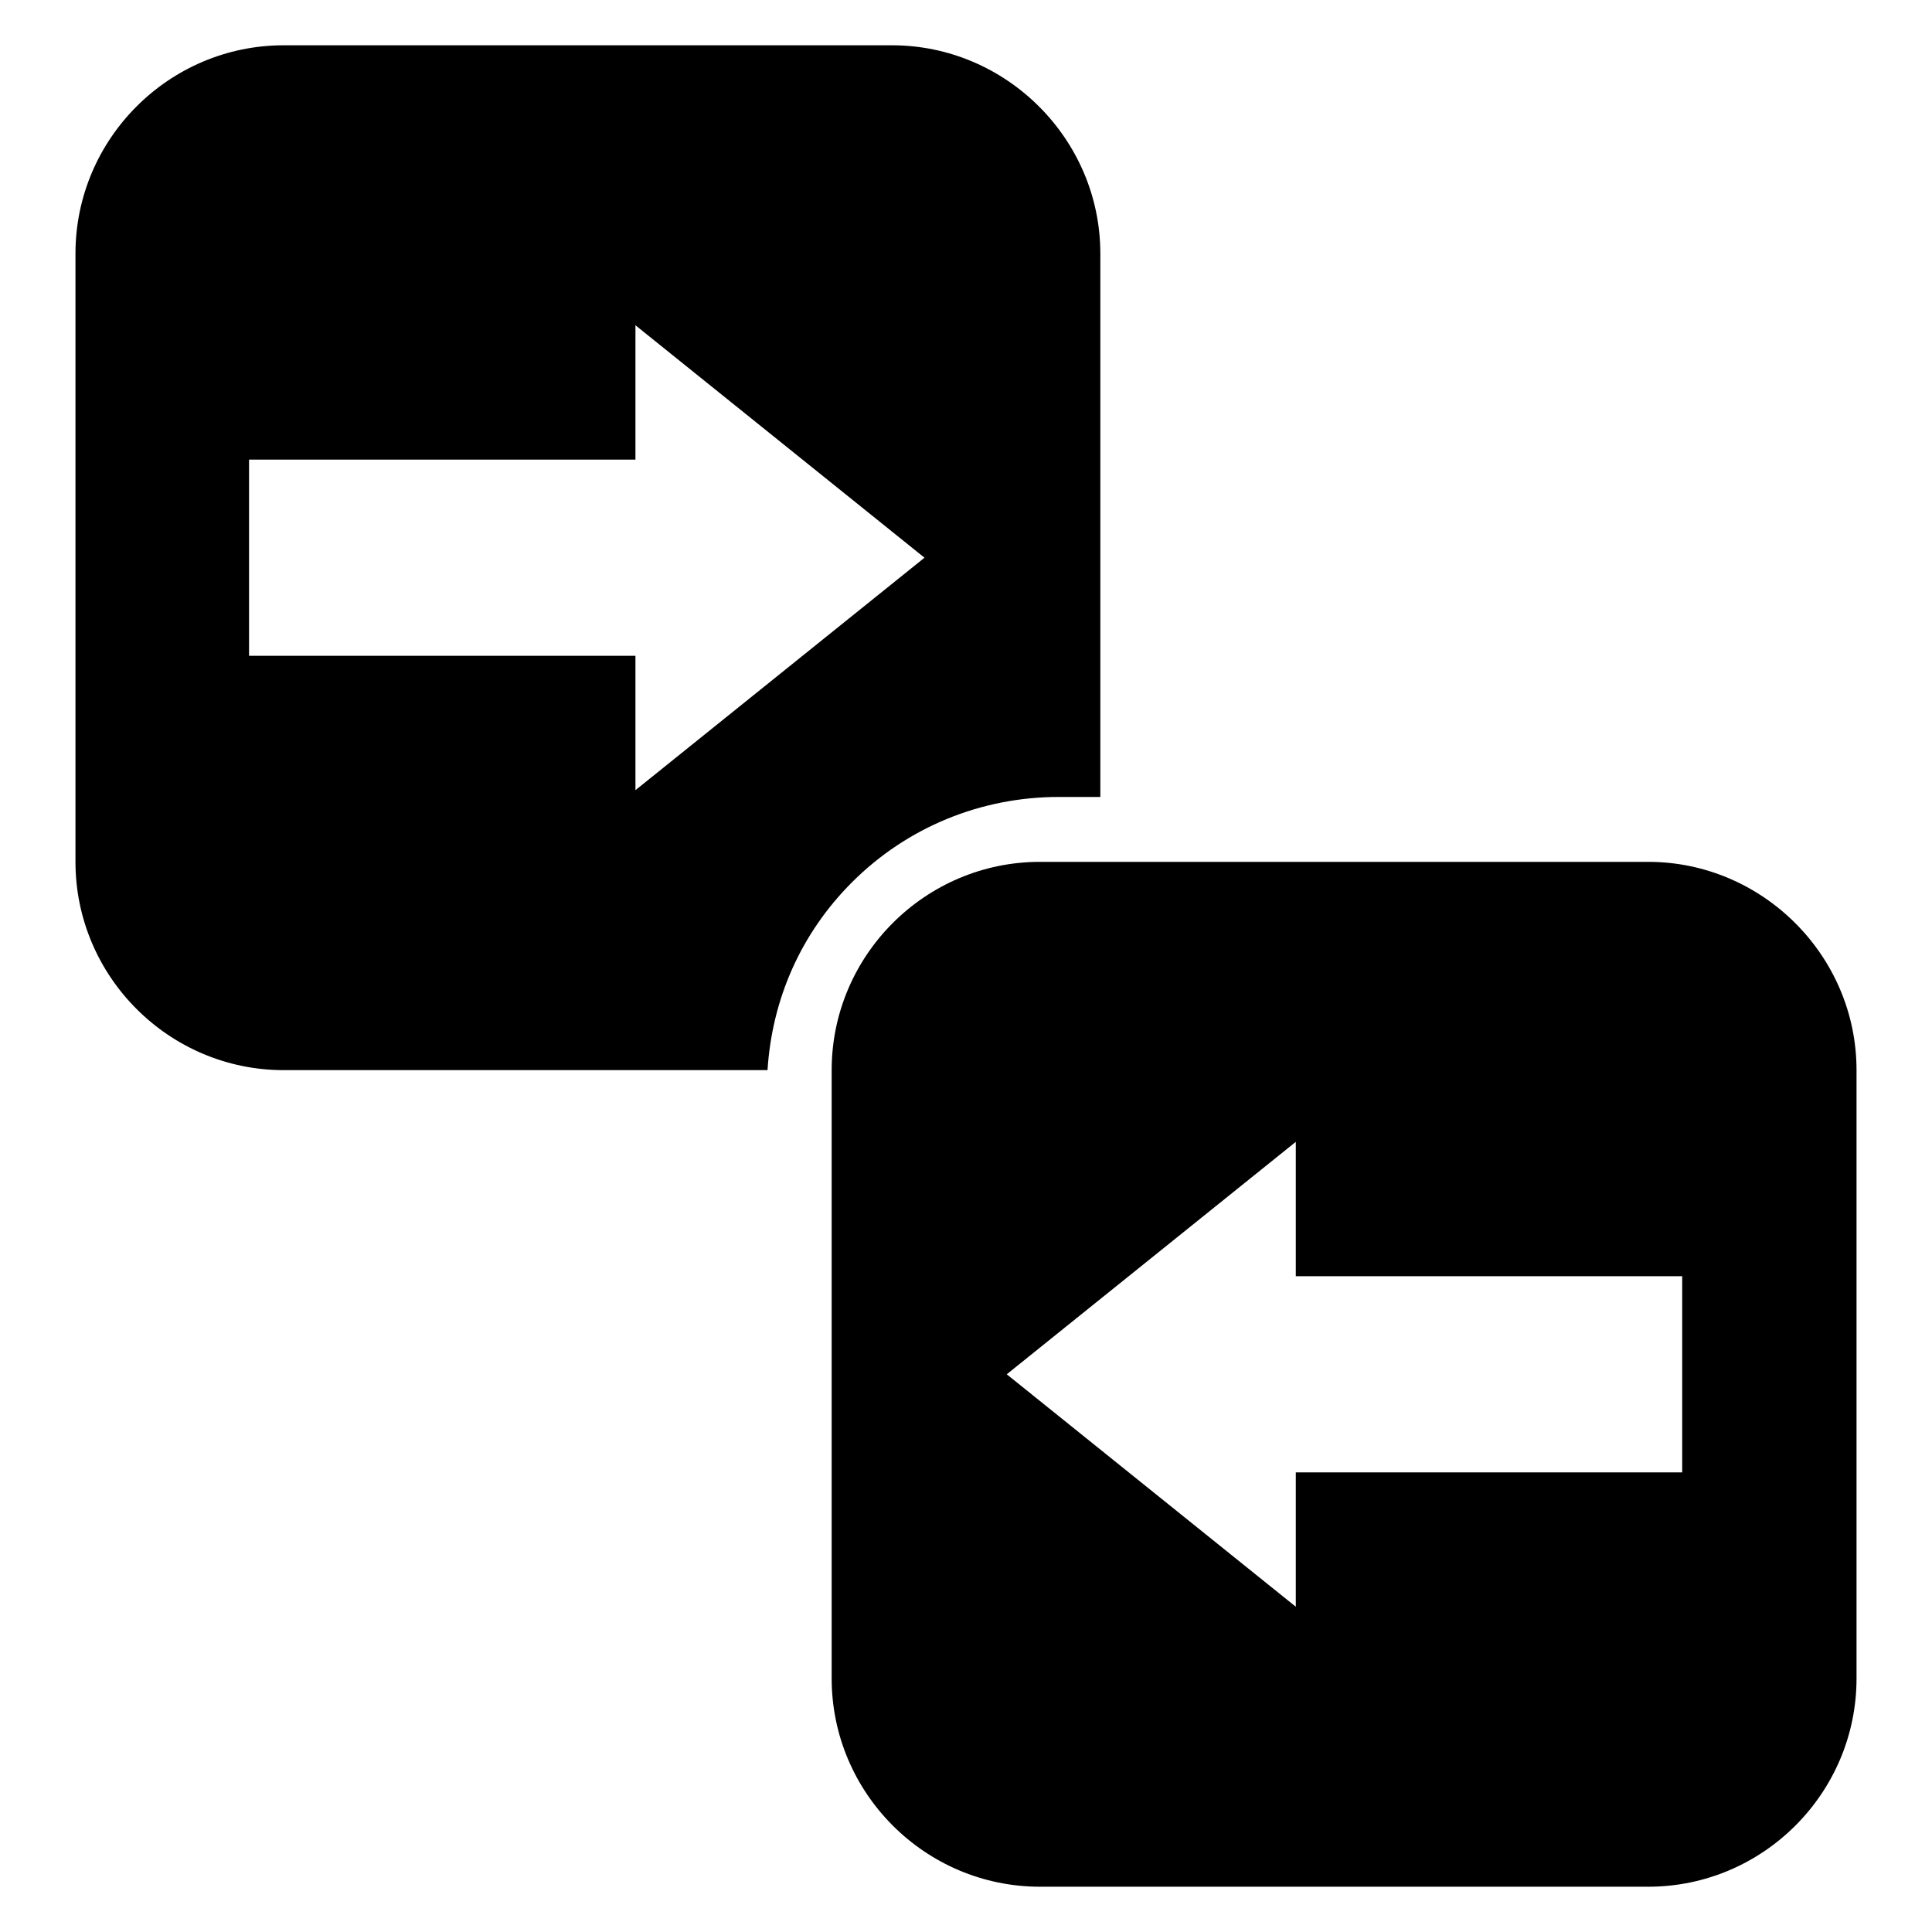
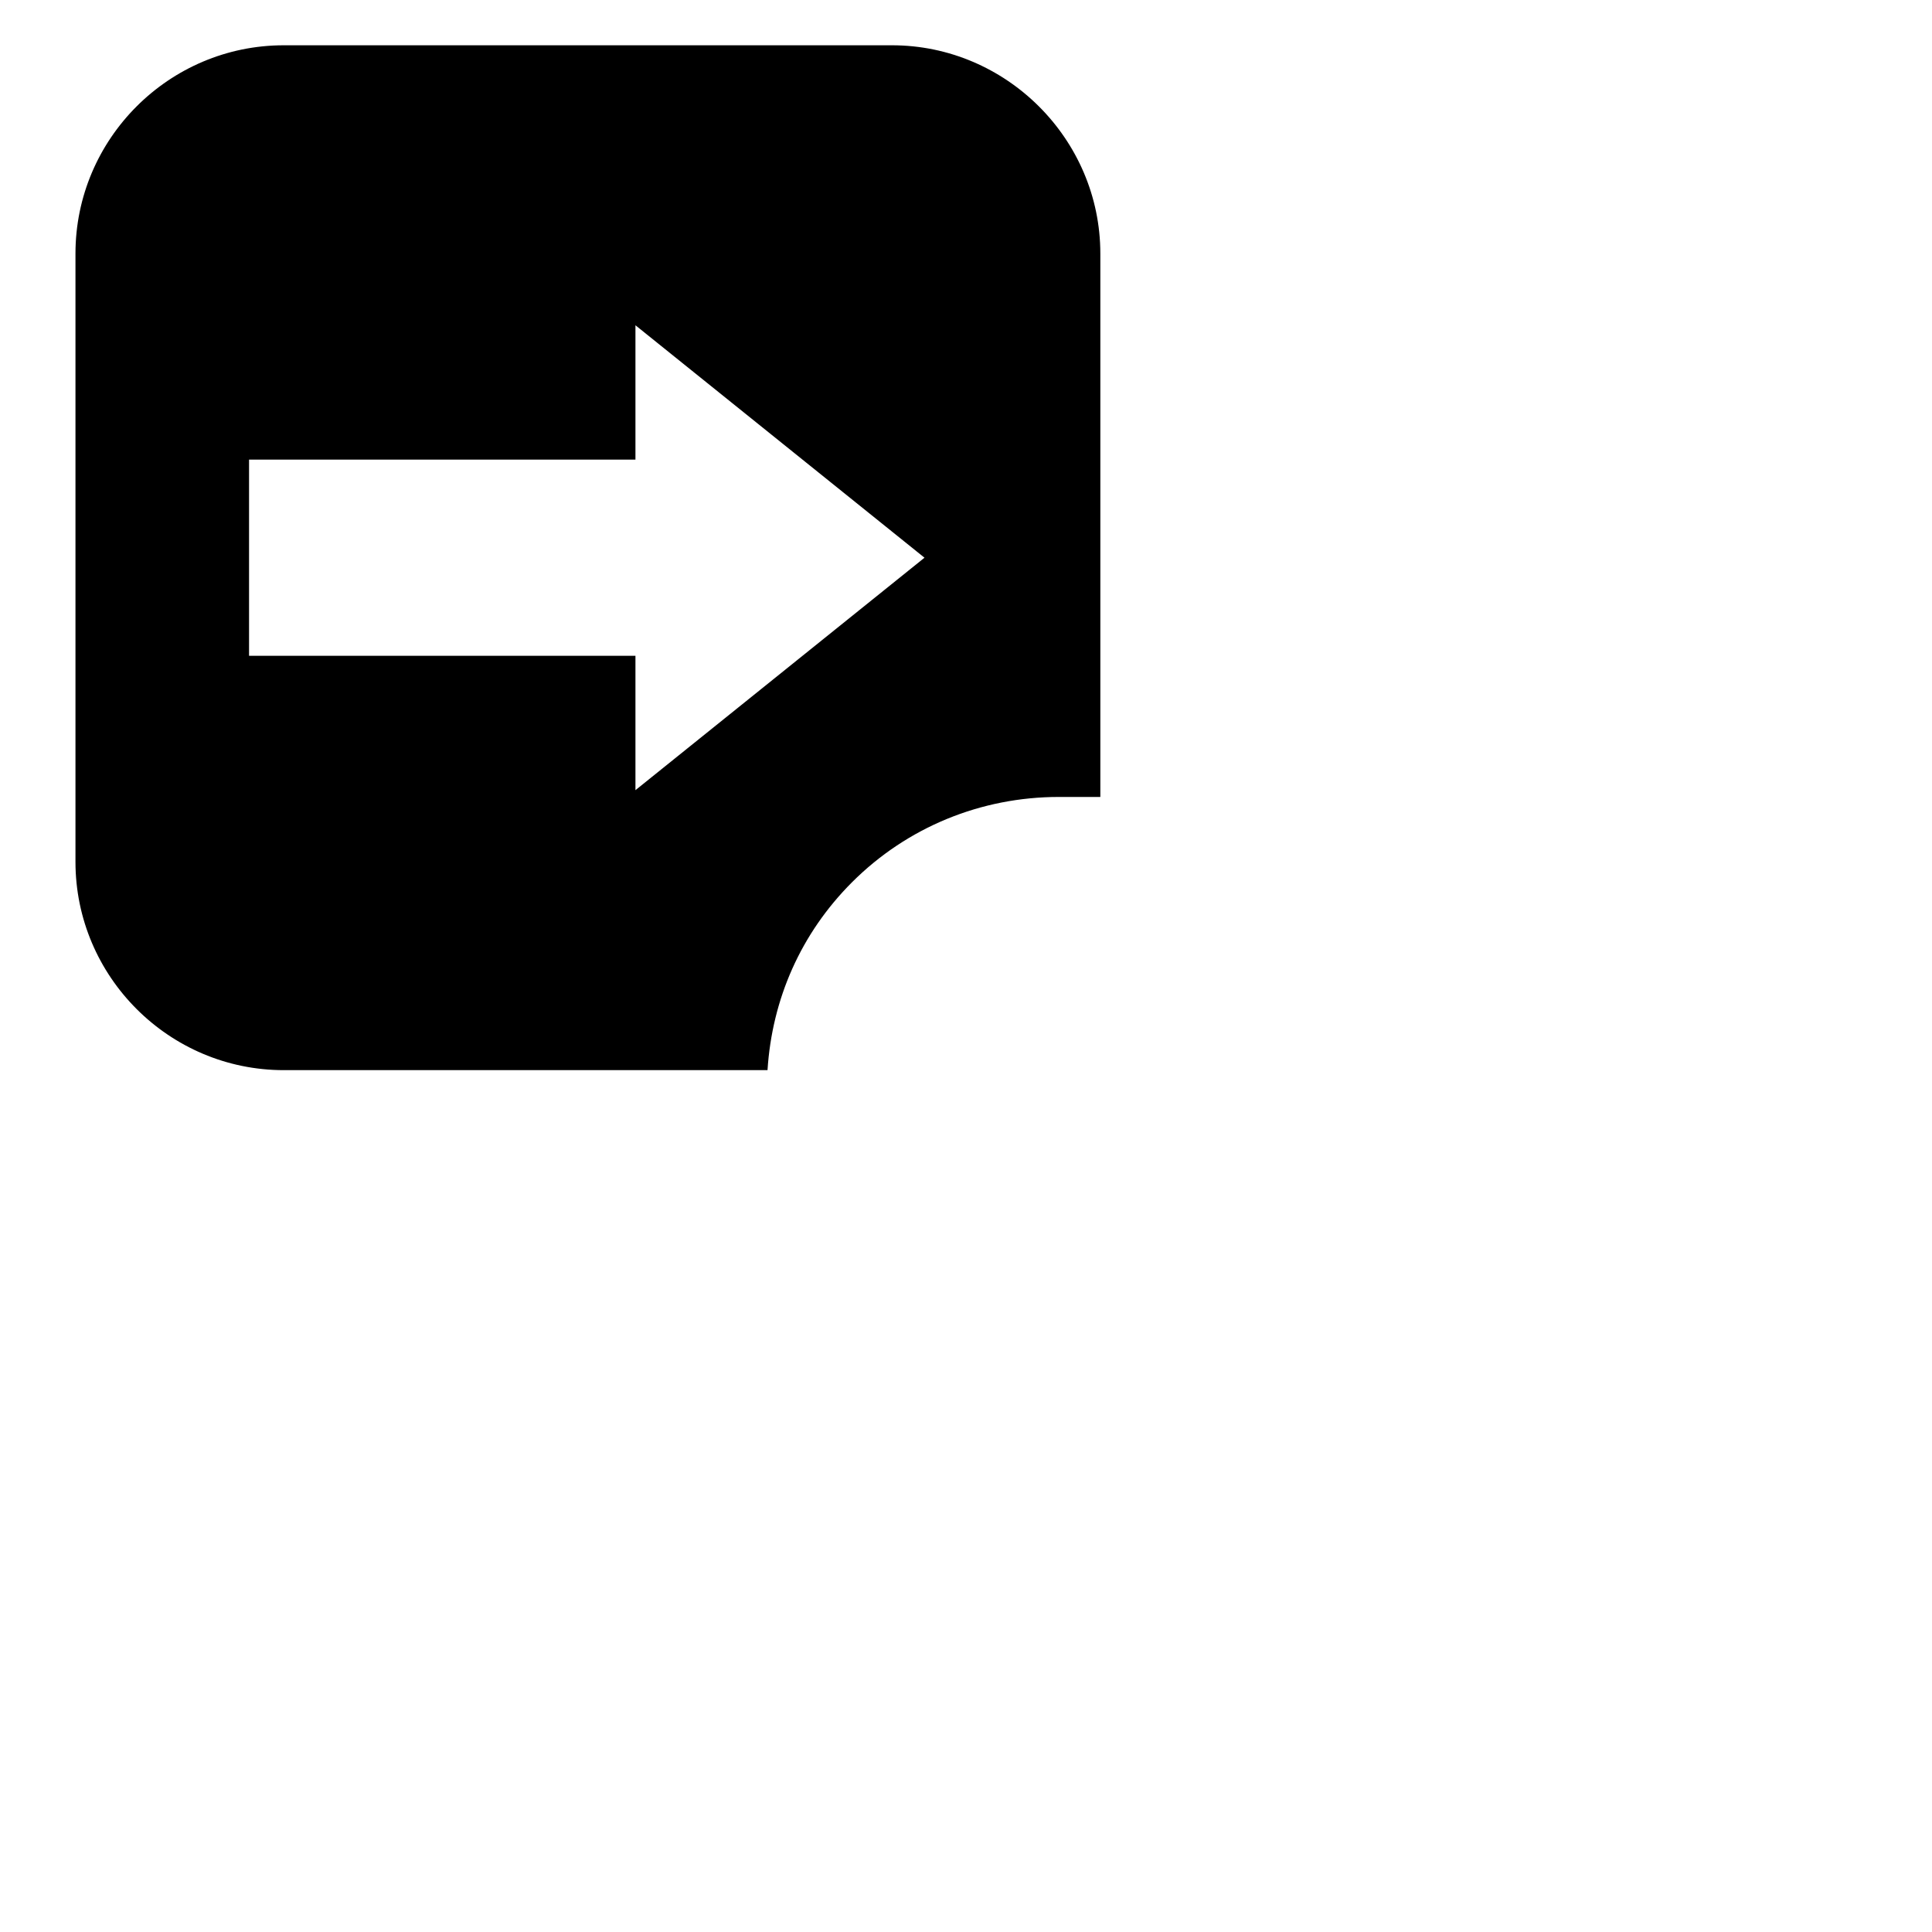
<svg xmlns="http://www.w3.org/2000/svg" version="1.1" x="0px" y="0px" viewBox="0 0 256 256" enable-background="new 0 0 256 256" xml:space="preserve">
  <g>
    <g>
      <g>
        <g>
          <g>
            <path fill="#000000" d="M140.3,105.6h5.5v-72c0-15.2-12.5-27.6-27.6-27.6H37.6C22.4,6,10,18.4,10,33.6v80.6c0,15.2,12.4,27.6,27.6,27.6h64.1c0.6-9.4,4.4-18.1,11.2-24.9C120.2,109.6,130,105.6,140.3,105.6z M33,86.9V60.9h51.2V43.1l38.3,30.8l-38.3,30.8V86.9H33L33,86.9z" />
-             <path fill="#000000" d="M218.4,114.2h-80.6c-15.2,0-27.6,12.4-27.6,27.6v80.6c0,15.2,12.4,27.6,27.6,27.6h80.6c15.2,0,27.6-12.4,27.6-27.6v-80.6C246,126.6,233.5,114.2,218.4,114.2z M222.9,195.1h-51.2v17.8l-38.3-30.8l38.3-30.8v17.8h51.2V195.1L222.9,195.1z" />
          </g>
        </g>
        <g />
        <g />
        <g />
        <g />
        <g />
        <g />
        <g />
        <g />
        <g />
        <g />
        <g />
        <g />
        <g />
        <g />
        <g />
      </g>
      <g />
      <g />
      <g />
      <g />
      <g />
      <g />
      <g />
      <g />
      <g />
      <g />
      <g />
      <g />
      <g />
      <g />
      <g />
    </g>
  </g>
</svg>